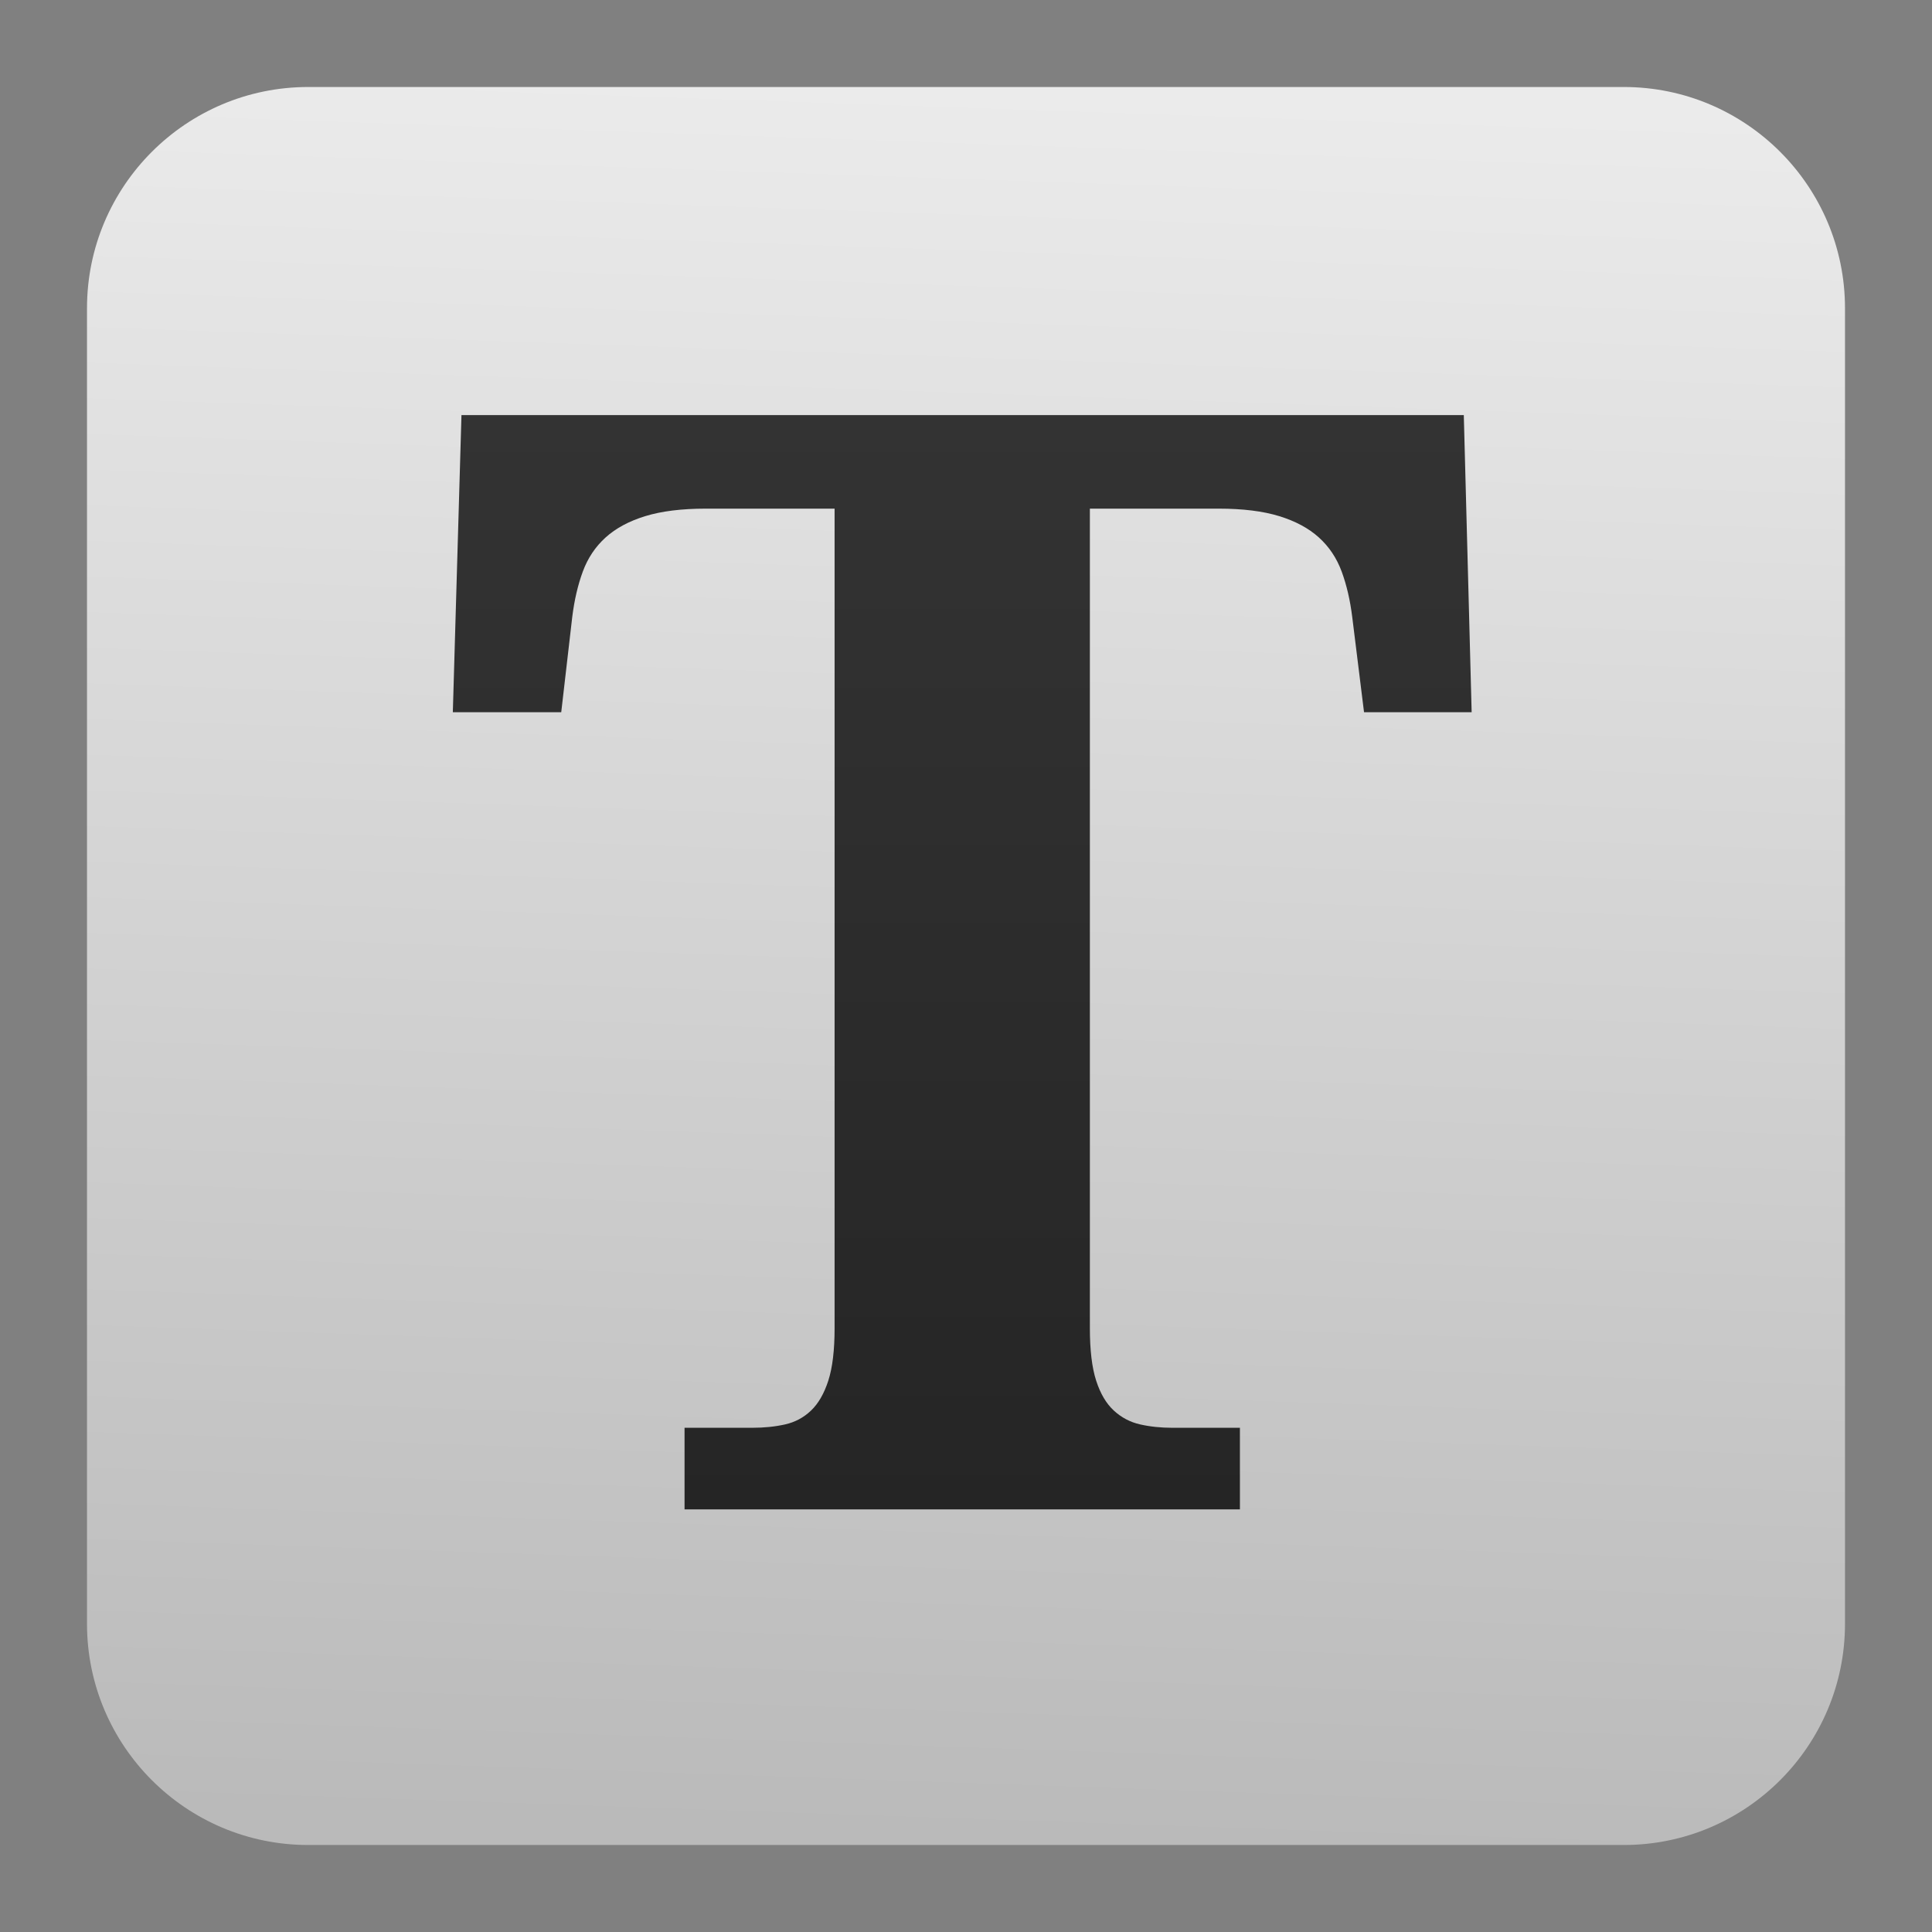
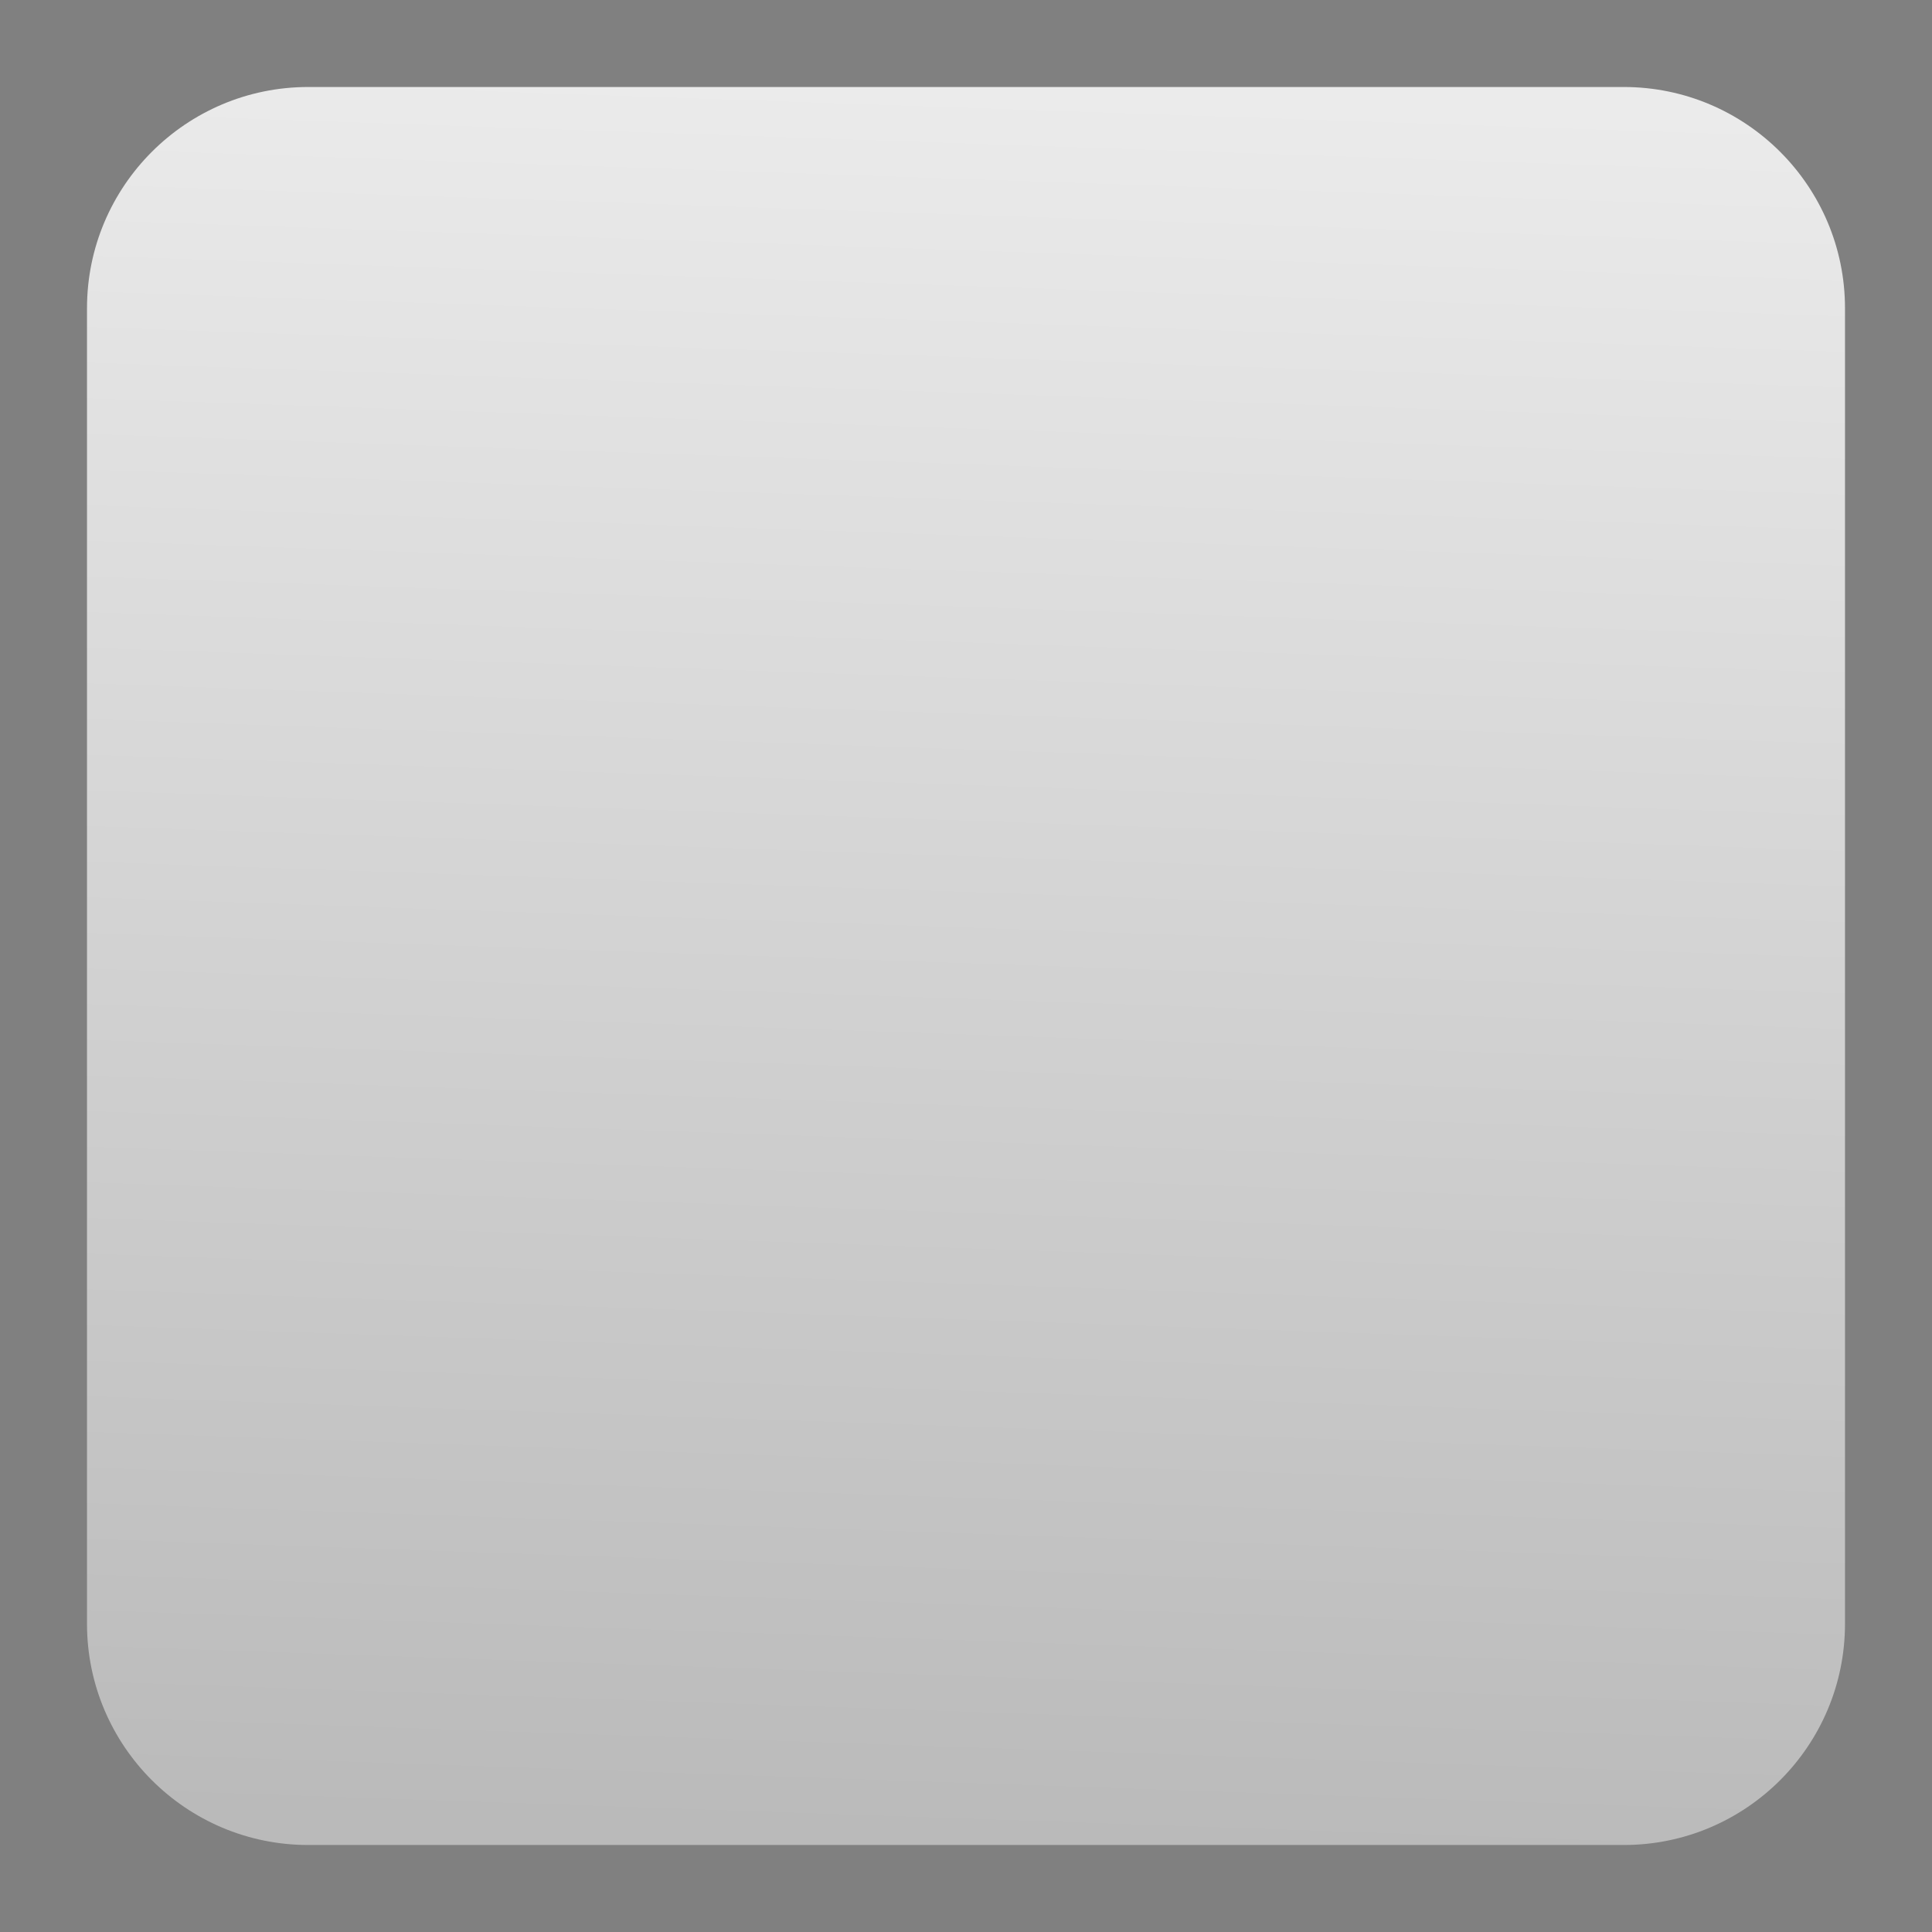
<svg xmlns="http://www.w3.org/2000/svg" clip-rule="evenodd" fill-rule="evenodd" stroke-linejoin="round" stroke-miterlimit="2" viewBox="0 0 256 256">
  <rect x="0" y="0" width="256" height="256" fill="#808080" stroke="none" />
  <linearGradient id="a" x2="1" gradientTransform="matrix(4.452 -232.388 232.388 4.452 131.498 243.916)" gradientUnits="userSpaceOnUse">
    <stop stop-color="#bababa" offset="0" />
    <stop stop-color="#ebebeb" offset="1" />
  </linearGradient>
  <linearGradient id="b" x2="1" gradientTransform="matrix(-.5 -145.213 145.213 -.5 128 200.213)" gradientUnits="userSpaceOnUse">
    <stop stop-color="#252525" offset="0" />
    <stop stop-color="#333" offset="1" />
  </linearGradient>
  <path d="m244.472 40.844c0-16.18-13.136-29.316-29.316-29.316h-174.312c-16.18 0-29.316 13.136-29.316 29.316v174.312c0 16.18 13.136 29.316 29.316 29.316h174.312c16.18 0 29.316-13.136 29.316-29.316z" fill="url(#a)" />
-   <path d="m144.414 67.398v108.601c0 2.909.277 5.223.832 6.942s1.336 3.042 2.343 3.967c1.006.927 2.168 1.538 3.487 1.835 1.318.297 2.74.446 4.267.446h8.951v10.811h-73.588v-10.811h8.951c1.597 0 3.054-.149 4.371-.446 1.319-.297 2.464-.908 3.435-1.835.972-.925 1.736-2.248 2.291-3.967s.832-4.033.832-6.942v-108.601h-17.07c-3.192 0-5.863.331-8.014.992-2.152.661-3.904 1.603-5.257 2.826s-2.36 2.728-3.019 4.513-1.128 3.801-1.405 6.049l-1.456 12.596h-14.365l1.145-39.374h132.814l1.041 39.374h-14.26l-1.561-12.596c-.277-2.248-.746-4.264-1.405-6.049s-1.666-3.29-3.019-4.513-3.105-2.165-5.257-2.826c-2.151-.661-4.822-.992-8.014-.992z" fill="url(#b)" fill-rule="nonzero" />
</svg>